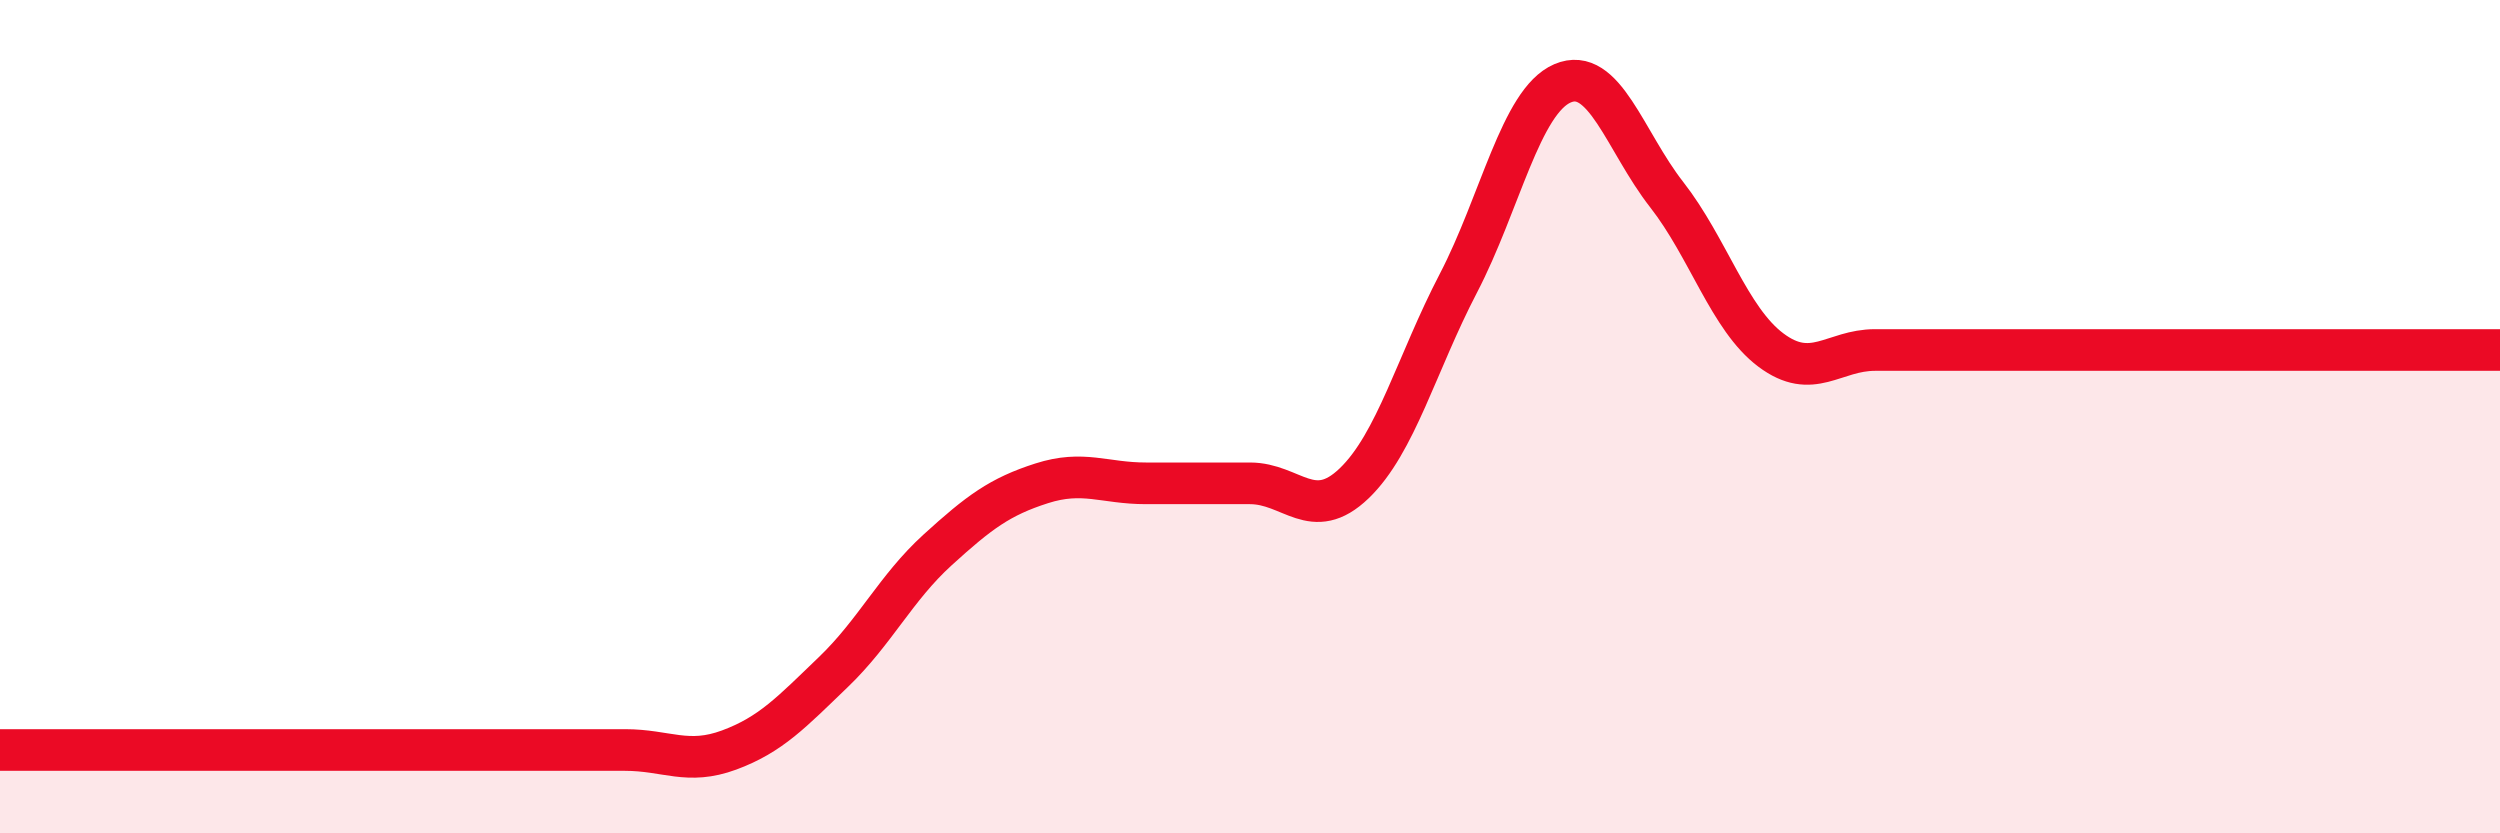
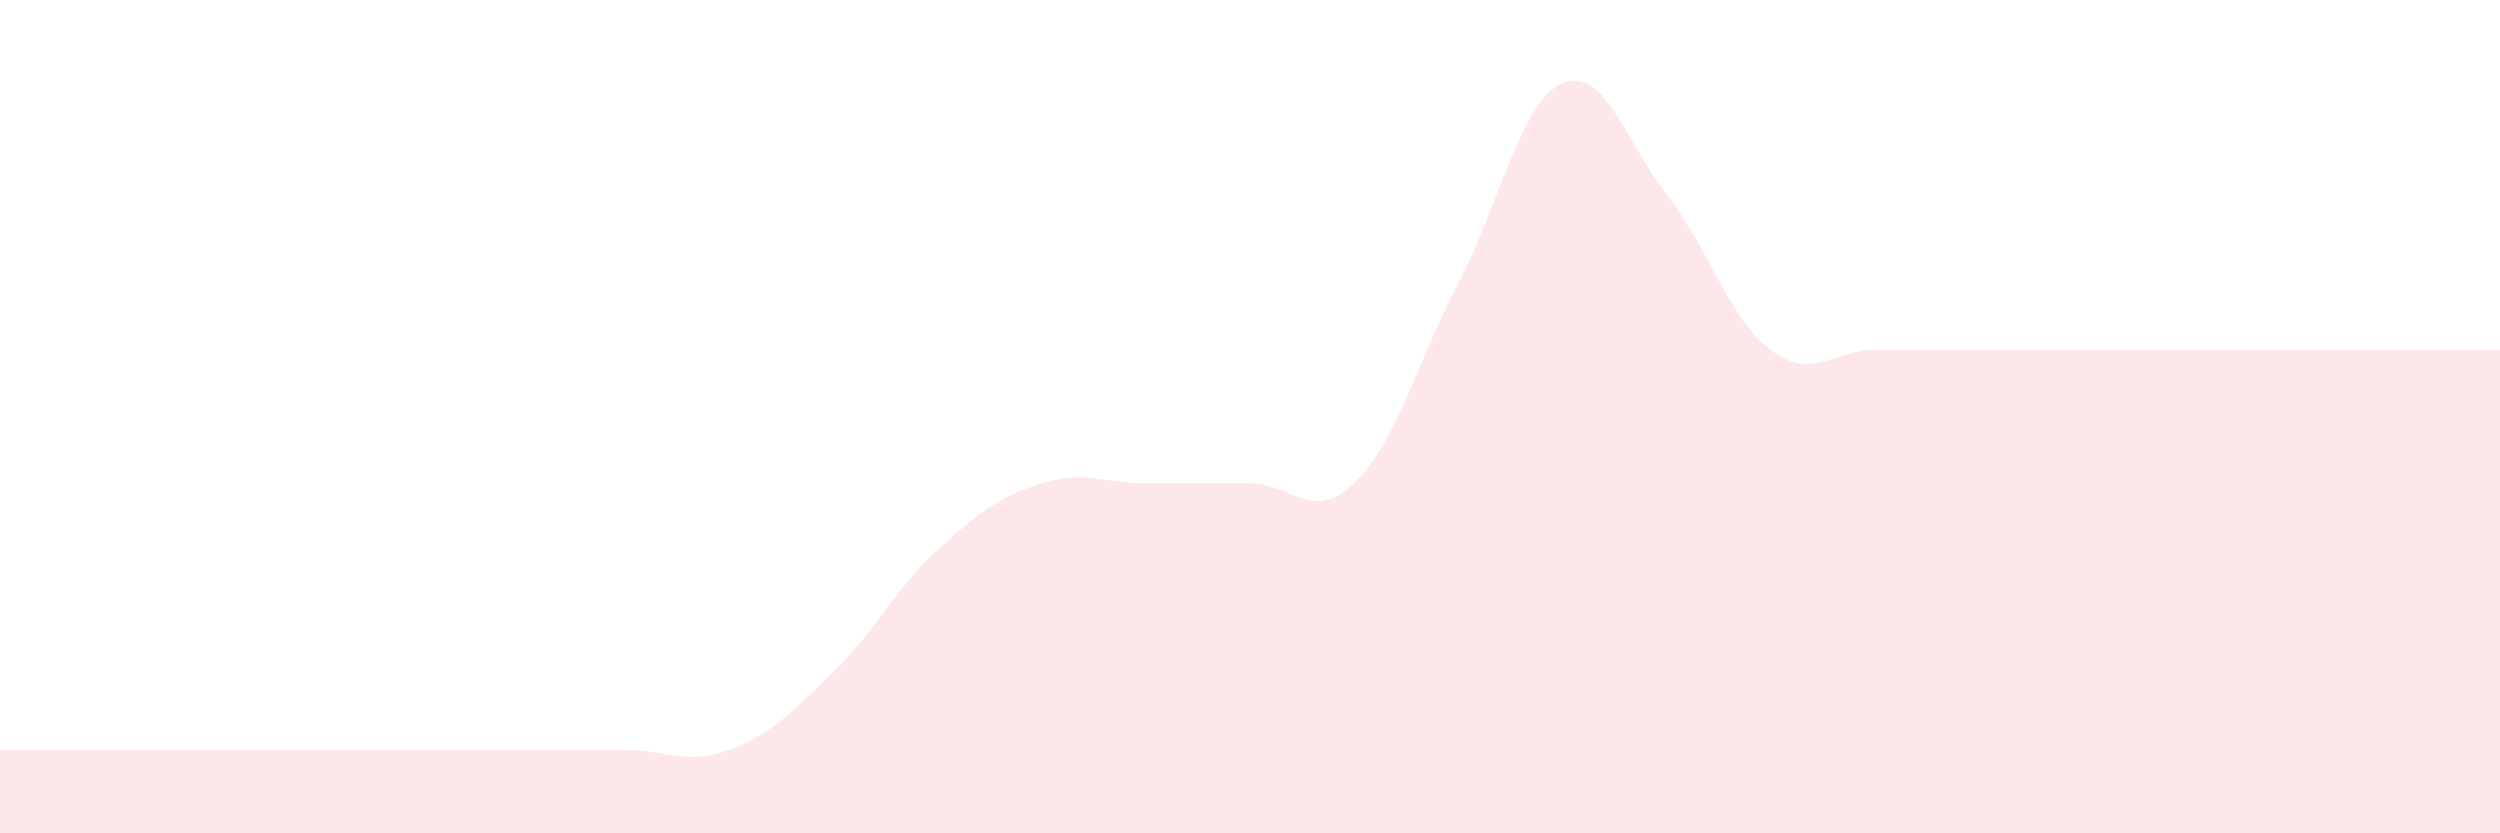
<svg xmlns="http://www.w3.org/2000/svg" width="60" height="20" viewBox="0 0 60 20">
  <path d="M 0,18 C 0.5,18 1.5,18 2.5,18 C 3.5,18 4,18 5,18 C 6,18 6.5,18 7.5,18 C 8.5,18 9,18 10,18 C 11,18 11.5,18 12.5,18 C 13.5,18 14,18 15,18 C 16,18 16.5,18.37 17.5,18 C 18.5,17.63 19,17.09 20,16.13 C 21,15.17 21.5,14.11 22.5,13.2 C 23.5,12.29 24,11.92 25,11.6 C 26,11.28 26.5,11.6 27.5,11.6 C 28.5,11.6 29,11.6 30,11.6 C 31,11.6 31.5,12.56 32.5,11.6 C 33.5,10.64 34,8.72 35,6.8 C 36,4.88 36.5,2.43 37.5,2 C 38.5,1.57 39,3.39 40,4.67 C 41,5.95 41.5,7.65 42.5,8.4 C 43.5,9.15 44,8.4 45,8.4 C 46,8.4 46.5,8.4 47.5,8.4 C 48.5,8.4 49,8.4 50,8.4 C 51,8.4 51.5,8.4 52.5,8.4 C 53.5,8.4 53.5,8.4 55,8.4 C 56.5,8.4 59,8.4 60,8.4L60 20L0 20Z" fill="#EB0A25" opacity="0.1" stroke-linecap="round" stroke-linejoin="round" />
-   <path d="M 0,18 C 0.5,18 1.5,18 2.5,18 C 3.5,18 4,18 5,18 C 6,18 6.5,18 7.5,18 C 8.5,18 9,18 10,18 C 11,18 11.5,18 12.5,18 C 13.5,18 14,18 15,18 C 16,18 16.5,18.37 17.5,18 C 18.5,17.63 19,17.09 20,16.13 C 21,15.17 21.5,14.11 22.5,13.2 C 23.5,12.29 24,11.92 25,11.6 C 26,11.28 26.5,11.6 27.5,11.6 C 28.5,11.6 29,11.6 30,11.6 C 31,11.6 31.5,12.56 32.5,11.6 C 33.5,10.64 34,8.72 35,6.8 C 36,4.88 36.5,2.43 37.5,2 C 38.5,1.57 39,3.39 40,4.67 C 41,5.95 41.5,7.65 42.5,8.4 C 43.5,9.15 44,8.4 45,8.4 C 46,8.4 46.5,8.4 47.5,8.4 C 48.5,8.4 49,8.4 50,8.4 C 51,8.4 51.5,8.4 52.5,8.4 C 53.5,8.4 53.5,8.4 55,8.4 C 56.5,8.4 59,8.4 60,8.4" stroke="#EB0A25" stroke-width="1" fill="none" stroke-linecap="round" stroke-linejoin="round" />
</svg>